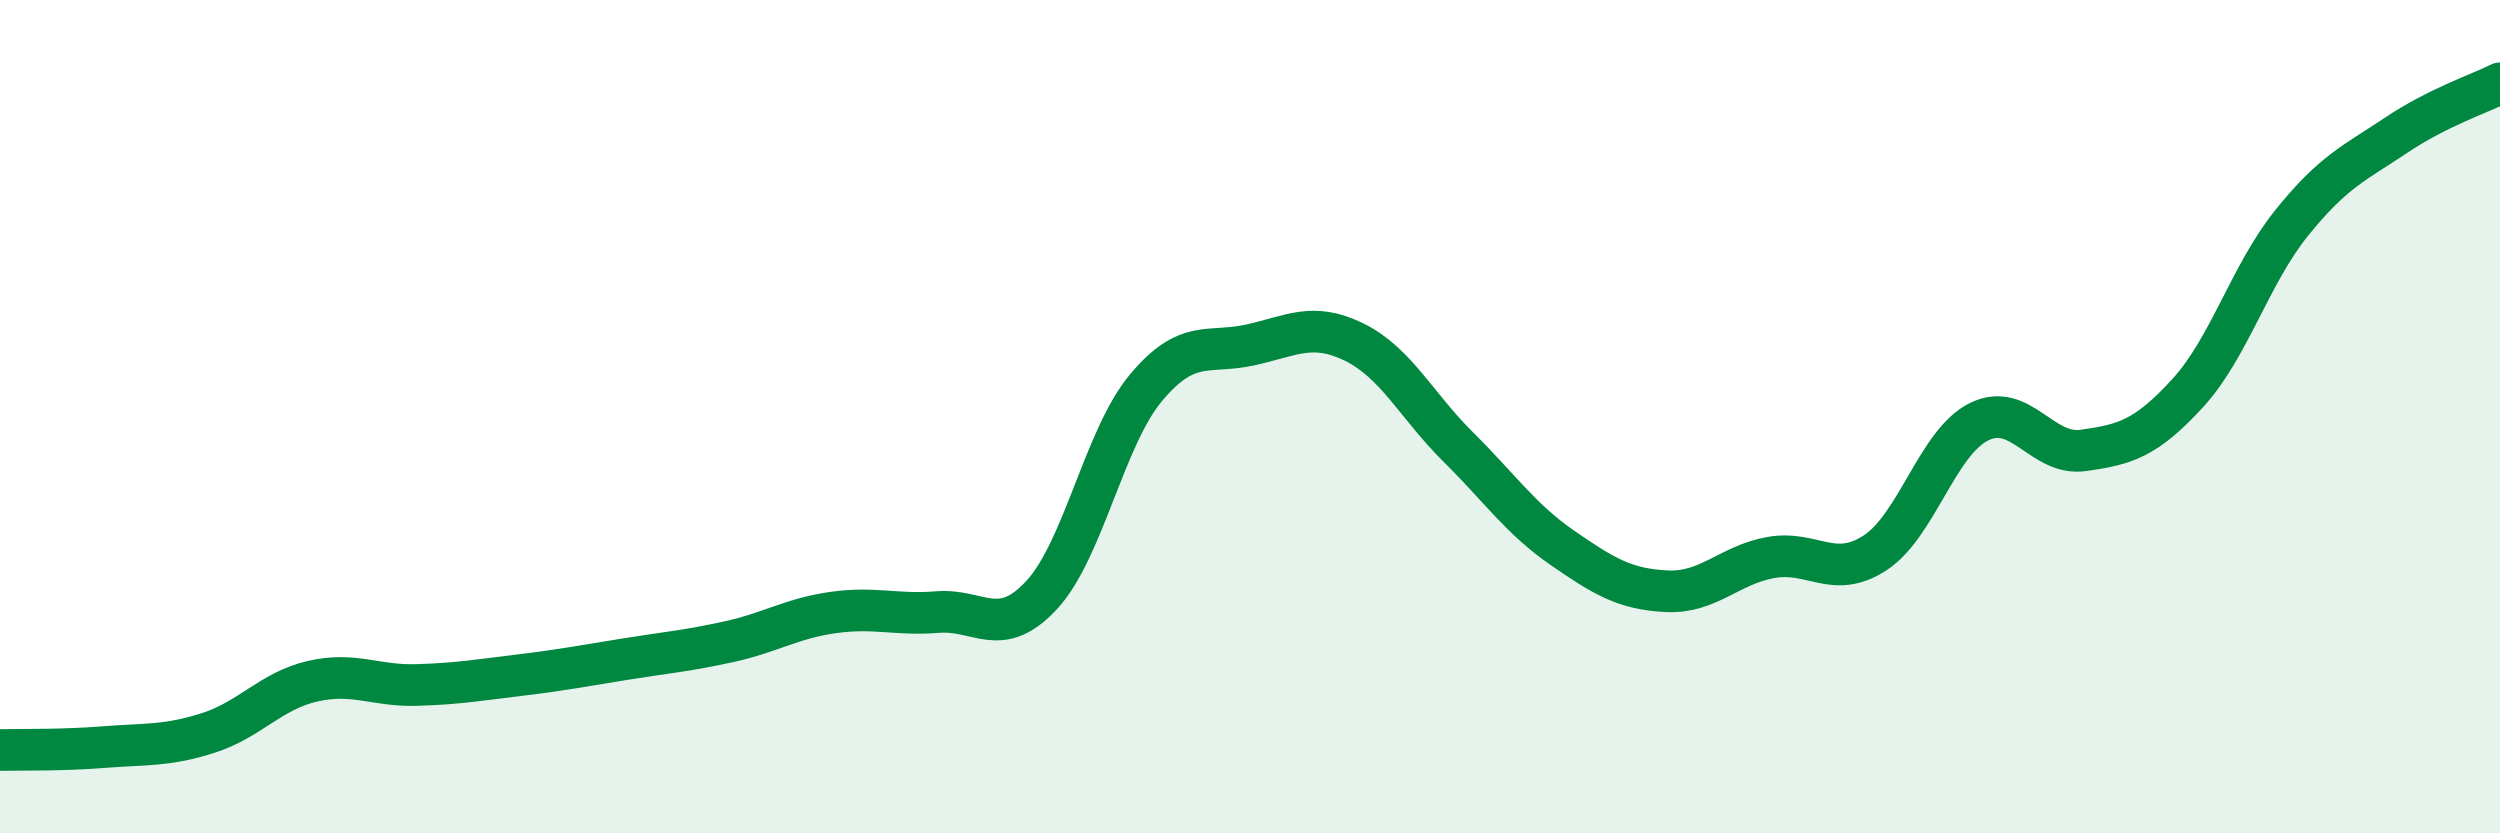
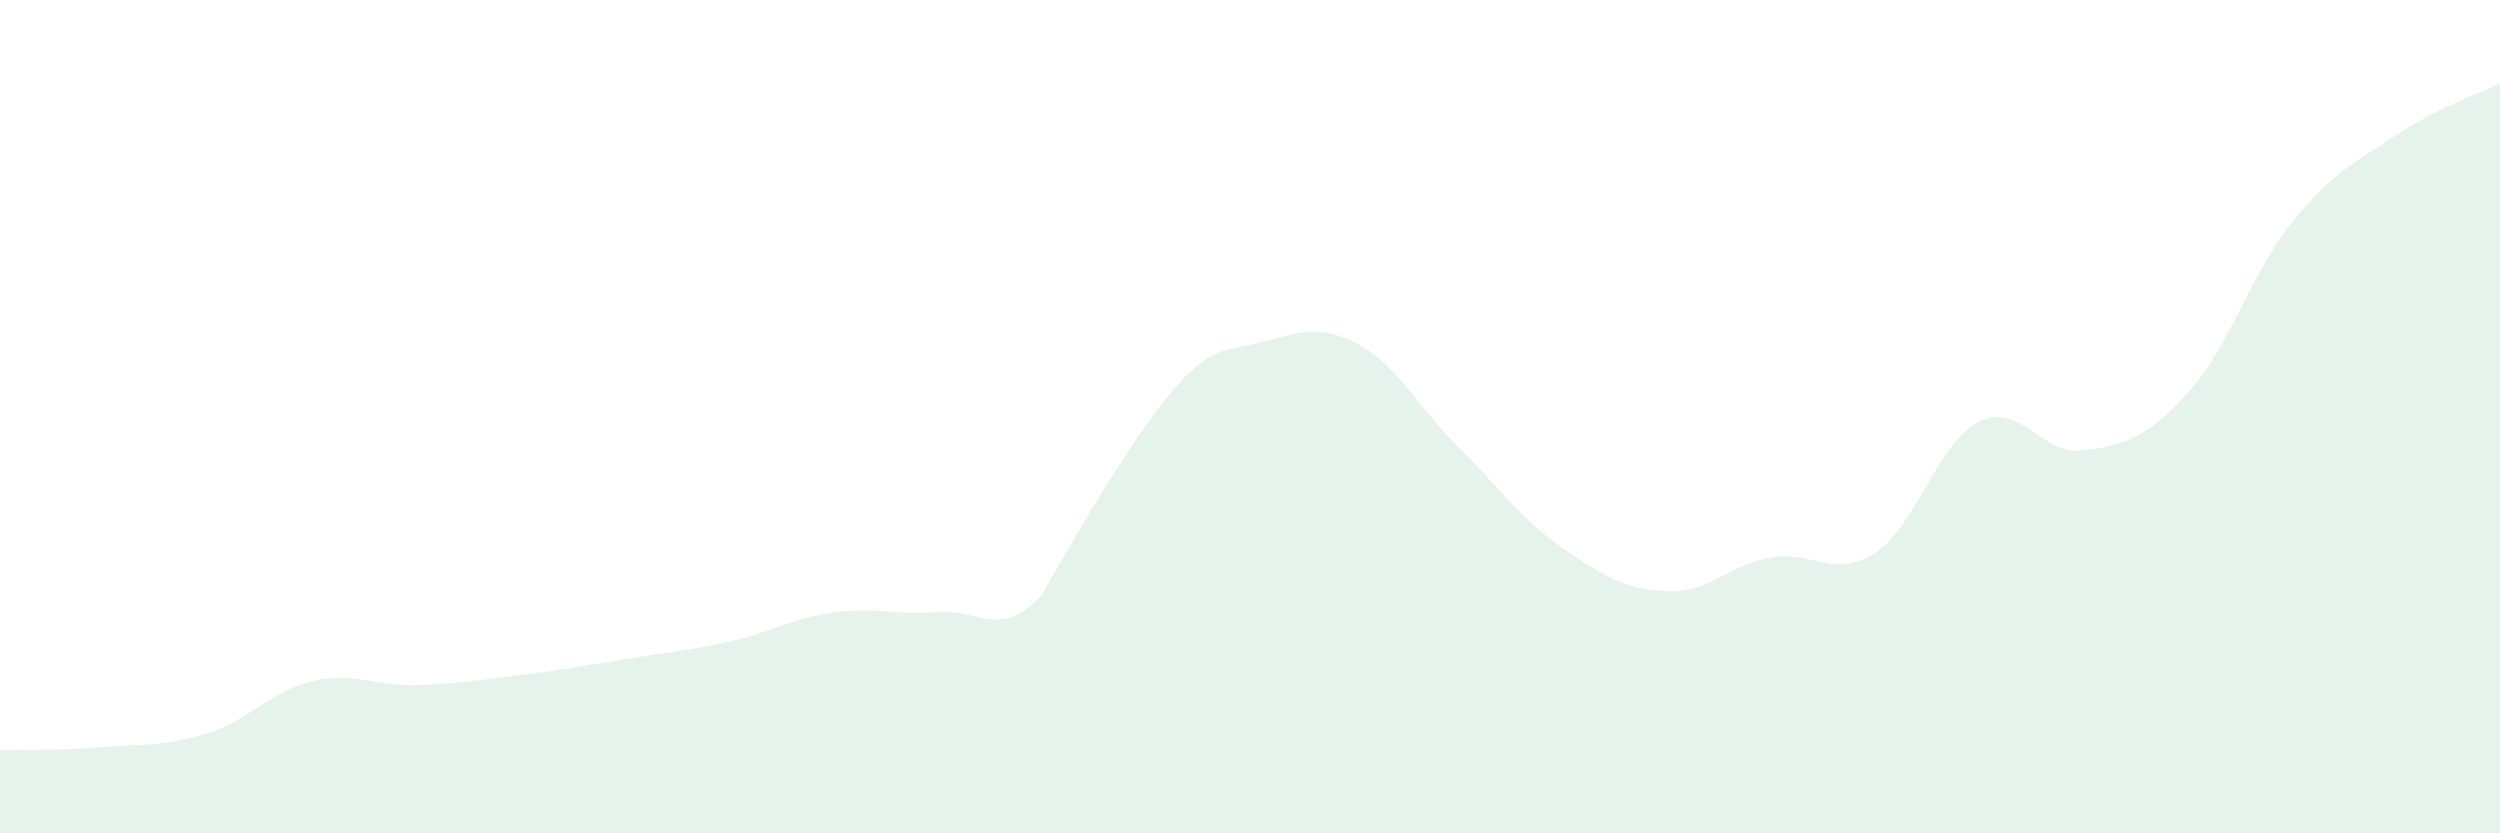
<svg xmlns="http://www.w3.org/2000/svg" width="60" height="20" viewBox="0 0 60 20">
-   <path d="M 0,18 C 0.5,17.99 1.5,18.01 2.5,17.93 C 3.5,17.85 4,17.91 5,17.59 C 6,17.27 6.5,16.58 7.5,16.35 C 8.5,16.12 9,16.47 10,16.44 C 11,16.41 11.5,16.32 12.5,16.2 C 13.5,16.08 14,15.98 15,15.82 C 16,15.66 16.5,15.62 17.5,15.4 C 18.5,15.18 19,14.84 20,14.7 C 21,14.56 21.5,14.77 22.5,14.69 C 23.5,14.61 24,15.36 25,14.28 C 26,13.2 26.5,10.51 27.5,9.31 C 28.5,8.11 29,8.5 30,8.28 C 31,8.06 31.5,7.72 32.5,8.21 C 33.5,8.7 34,9.74 35,10.73 C 36,11.72 36.5,12.46 37.5,13.15 C 38.5,13.84 39,14.14 40,14.19 C 41,14.24 41.5,13.56 42.5,13.38 C 43.5,13.2 44,13.92 45,13.27 C 46,12.62 46.5,10.61 47.5,10.12 C 48.5,9.63 49,10.95 50,10.81 C 51,10.67 51.5,10.53 52.5,9.44 C 53.5,8.35 54,6.59 55,5.35 C 56,4.11 56.5,3.92 57.5,3.25 C 58.5,2.58 59.5,2.25 60,2L60 20L0 20Z" fill="#008740" opacity="0.1" stroke-linecap="round" stroke-linejoin="round" />
-   <path d="M 0,18 C 0.5,17.99 1.5,18.01 2.5,17.93 C 3.5,17.85 4,17.91 5,17.59 C 6,17.27 6.5,16.58 7.5,16.35 C 8.5,16.12 9,16.47 10,16.44 C 11,16.41 11.5,16.32 12.5,16.2 C 13.5,16.08 14,15.98 15,15.82 C 16,15.66 16.5,15.62 17.5,15.4 C 18.5,15.18 19,14.84 20,14.7 C 21,14.56 21.5,14.77 22.5,14.69 C 23.5,14.61 24,15.36 25,14.28 C 26,13.2 26.5,10.51 27.5,9.31 C 28.5,8.11 29,8.5 30,8.28 C 31,8.06 31.5,7.72 32.5,8.21 C 33.5,8.7 34,9.74 35,10.73 C 36,11.72 36.5,12.46 37.5,13.15 C 38.5,13.84 39,14.14 40,14.19 C 41,14.24 41.5,13.56 42.5,13.38 C 43.5,13.2 44,13.92 45,13.27 C 46,12.62 46.5,10.61 47.5,10.12 C 48.5,9.63 49,10.95 50,10.81 C 51,10.67 51.5,10.53 52.5,9.44 C 53.5,8.35 54,6.59 55,5.35 C 56,4.11 56.5,3.92 57.5,3.25 C 58.5,2.58 59.5,2.25 60,2" stroke="#008740" stroke-width="1" fill="none" stroke-linecap="round" stroke-linejoin="round" />
+   <path d="M 0,18 C 0.5,17.99 1.5,18.01 2.5,17.93 C 3.5,17.85 4,17.91 5,17.59 C 6,17.27 6.5,16.58 7.5,16.35 C 8.5,16.12 9,16.47 10,16.44 C 11,16.41 11.5,16.32 12.5,16.2 C 13.5,16.08 14,15.98 15,15.82 C 16,15.66 16.5,15.62 17.5,15.4 C 18.5,15.18 19,14.84 20,14.7 C 21,14.56 21.5,14.77 22.5,14.69 C 23.5,14.61 24,15.36 25,14.28 C 28.5,8.11 29,8.5 30,8.28 C 31,8.06 31.5,7.72 32.5,8.21 C 33.5,8.7 34,9.74 35,10.73 C 36,11.72 36.5,12.46 37.5,13.15 C 38.5,13.84 39,14.14 40,14.19 C 41,14.24 41.5,13.56 42.5,13.38 C 43.5,13.2 44,13.92 45,13.27 C 46,12.62 46.5,10.61 47.5,10.12 C 48.5,9.63 49,10.95 50,10.81 C 51,10.67 51.5,10.53 52.5,9.44 C 53.5,8.35 54,6.59 55,5.35 C 56,4.11 56.5,3.92 57.5,3.25 C 58.5,2.58 59.5,2.25 60,2L60 20L0 20Z" fill="#008740" opacity="0.1" stroke-linecap="round" stroke-linejoin="round" />
</svg>